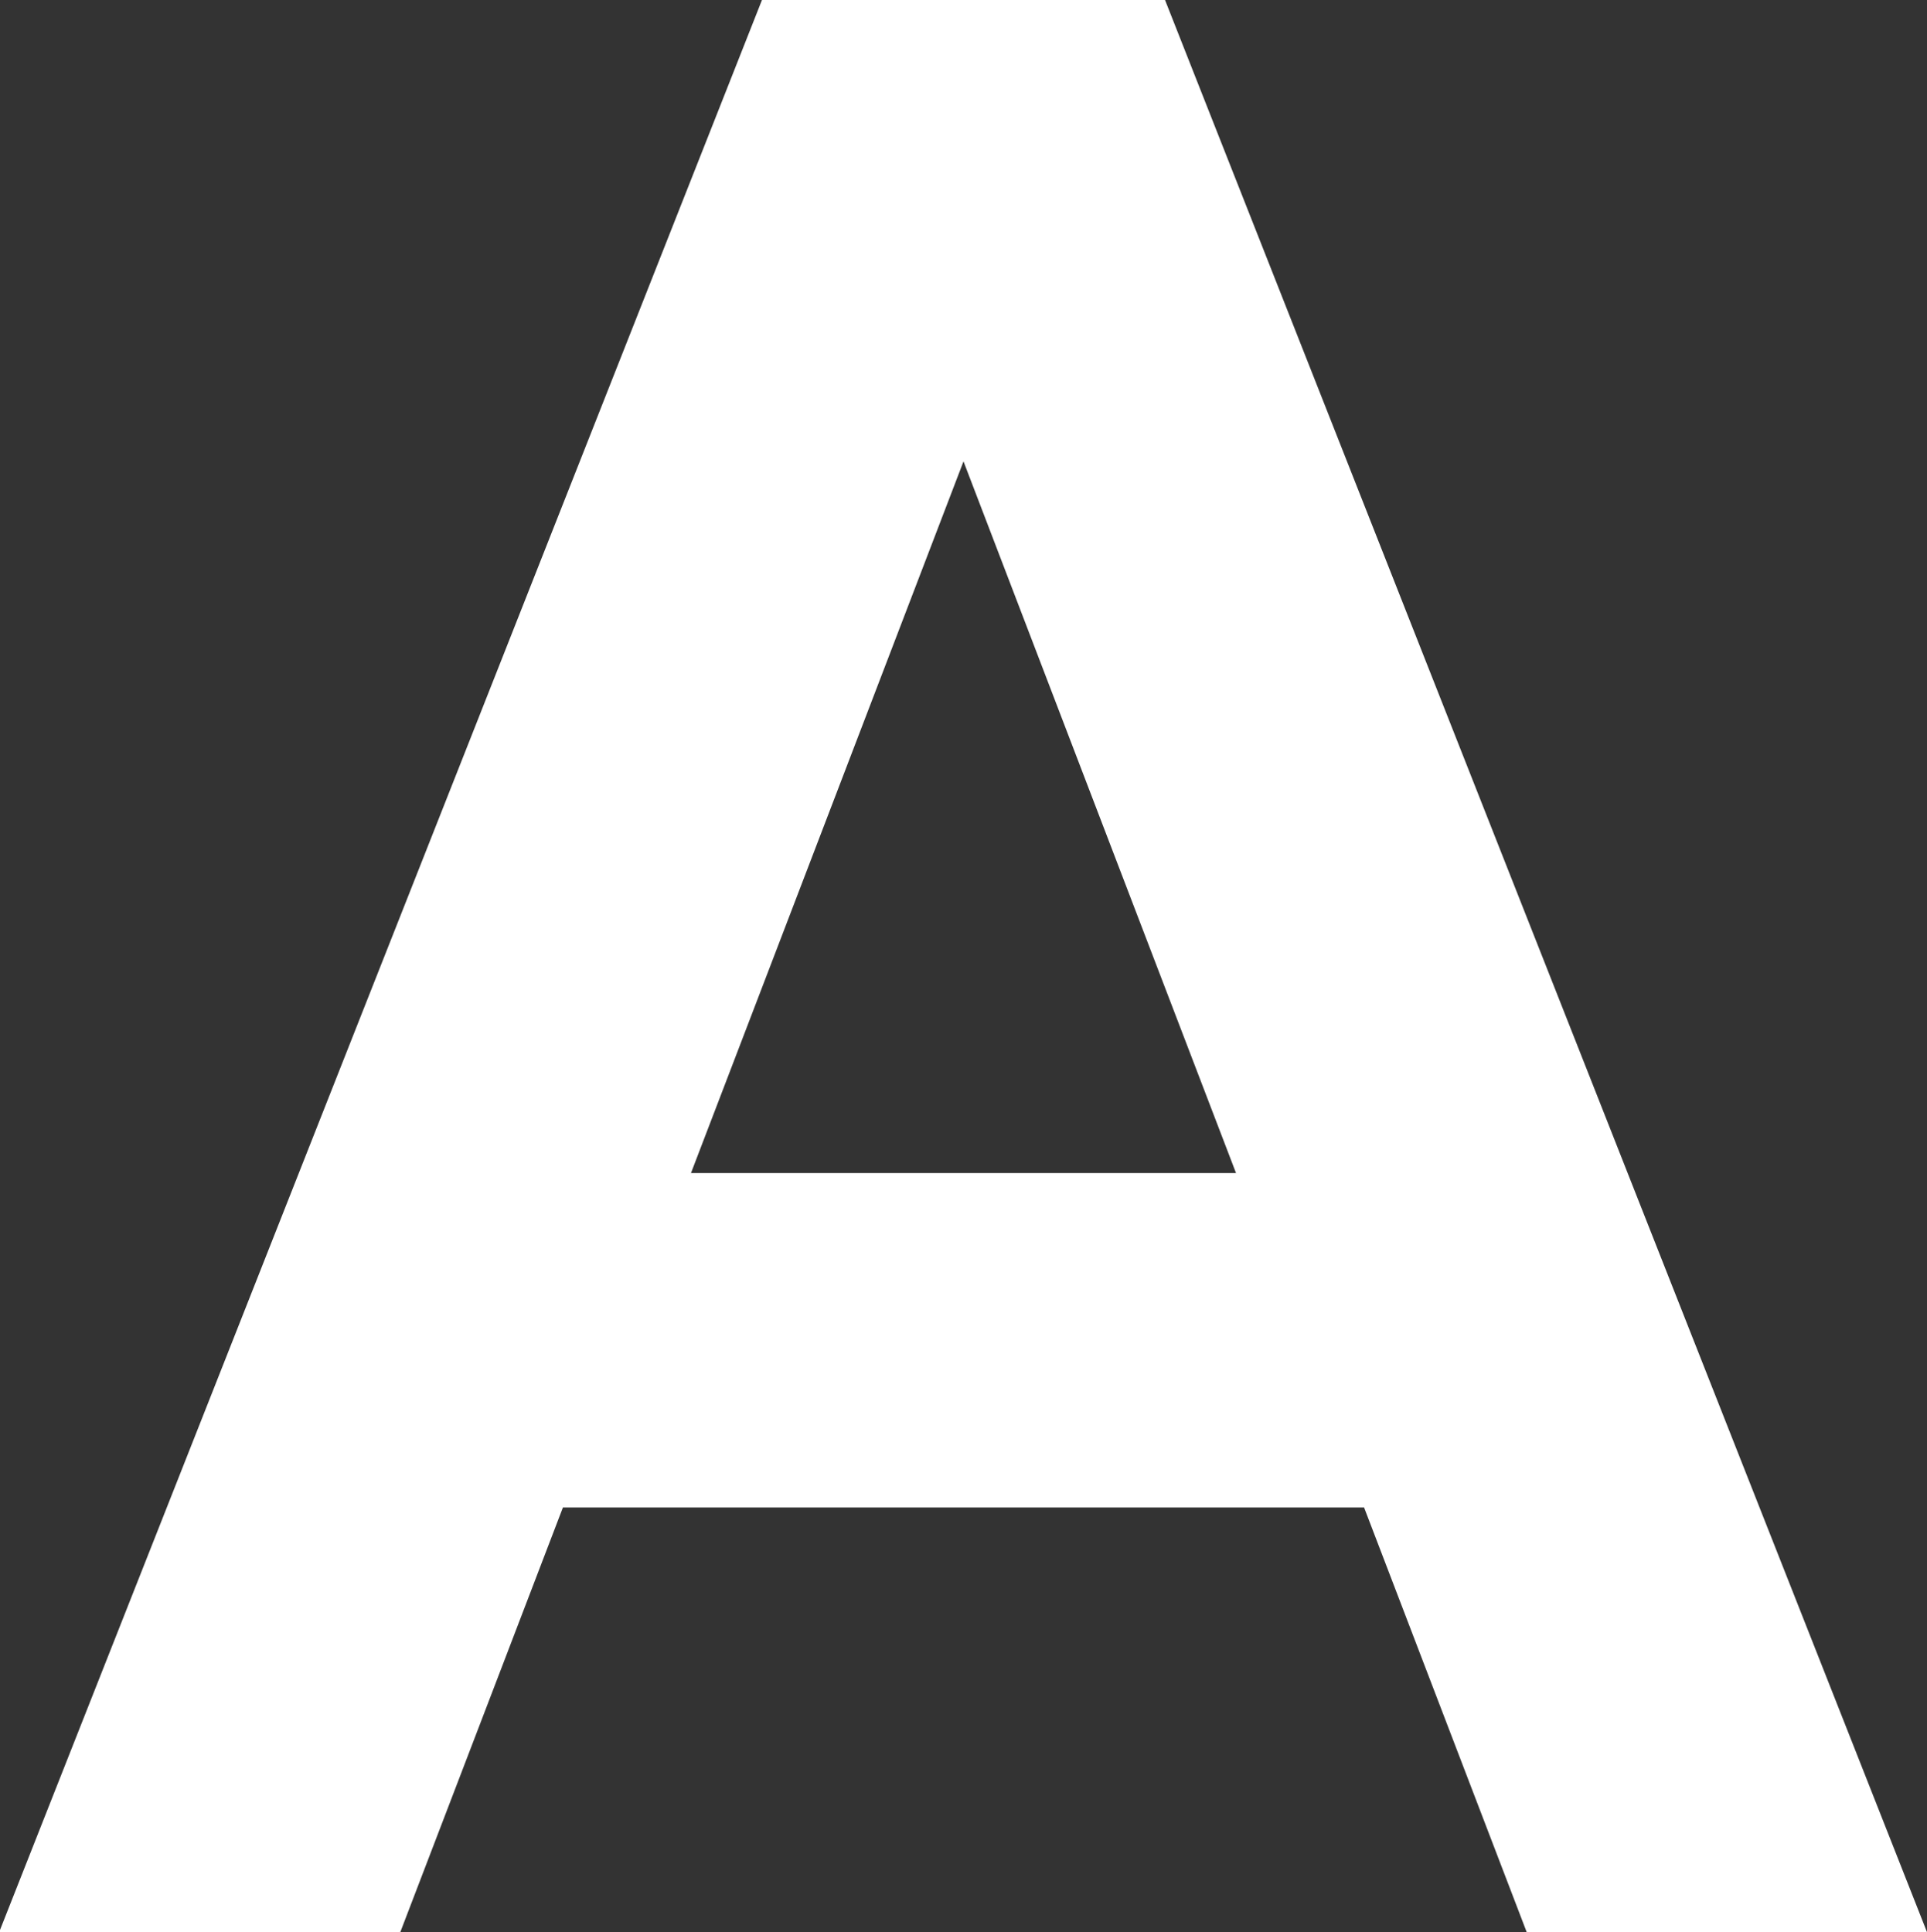
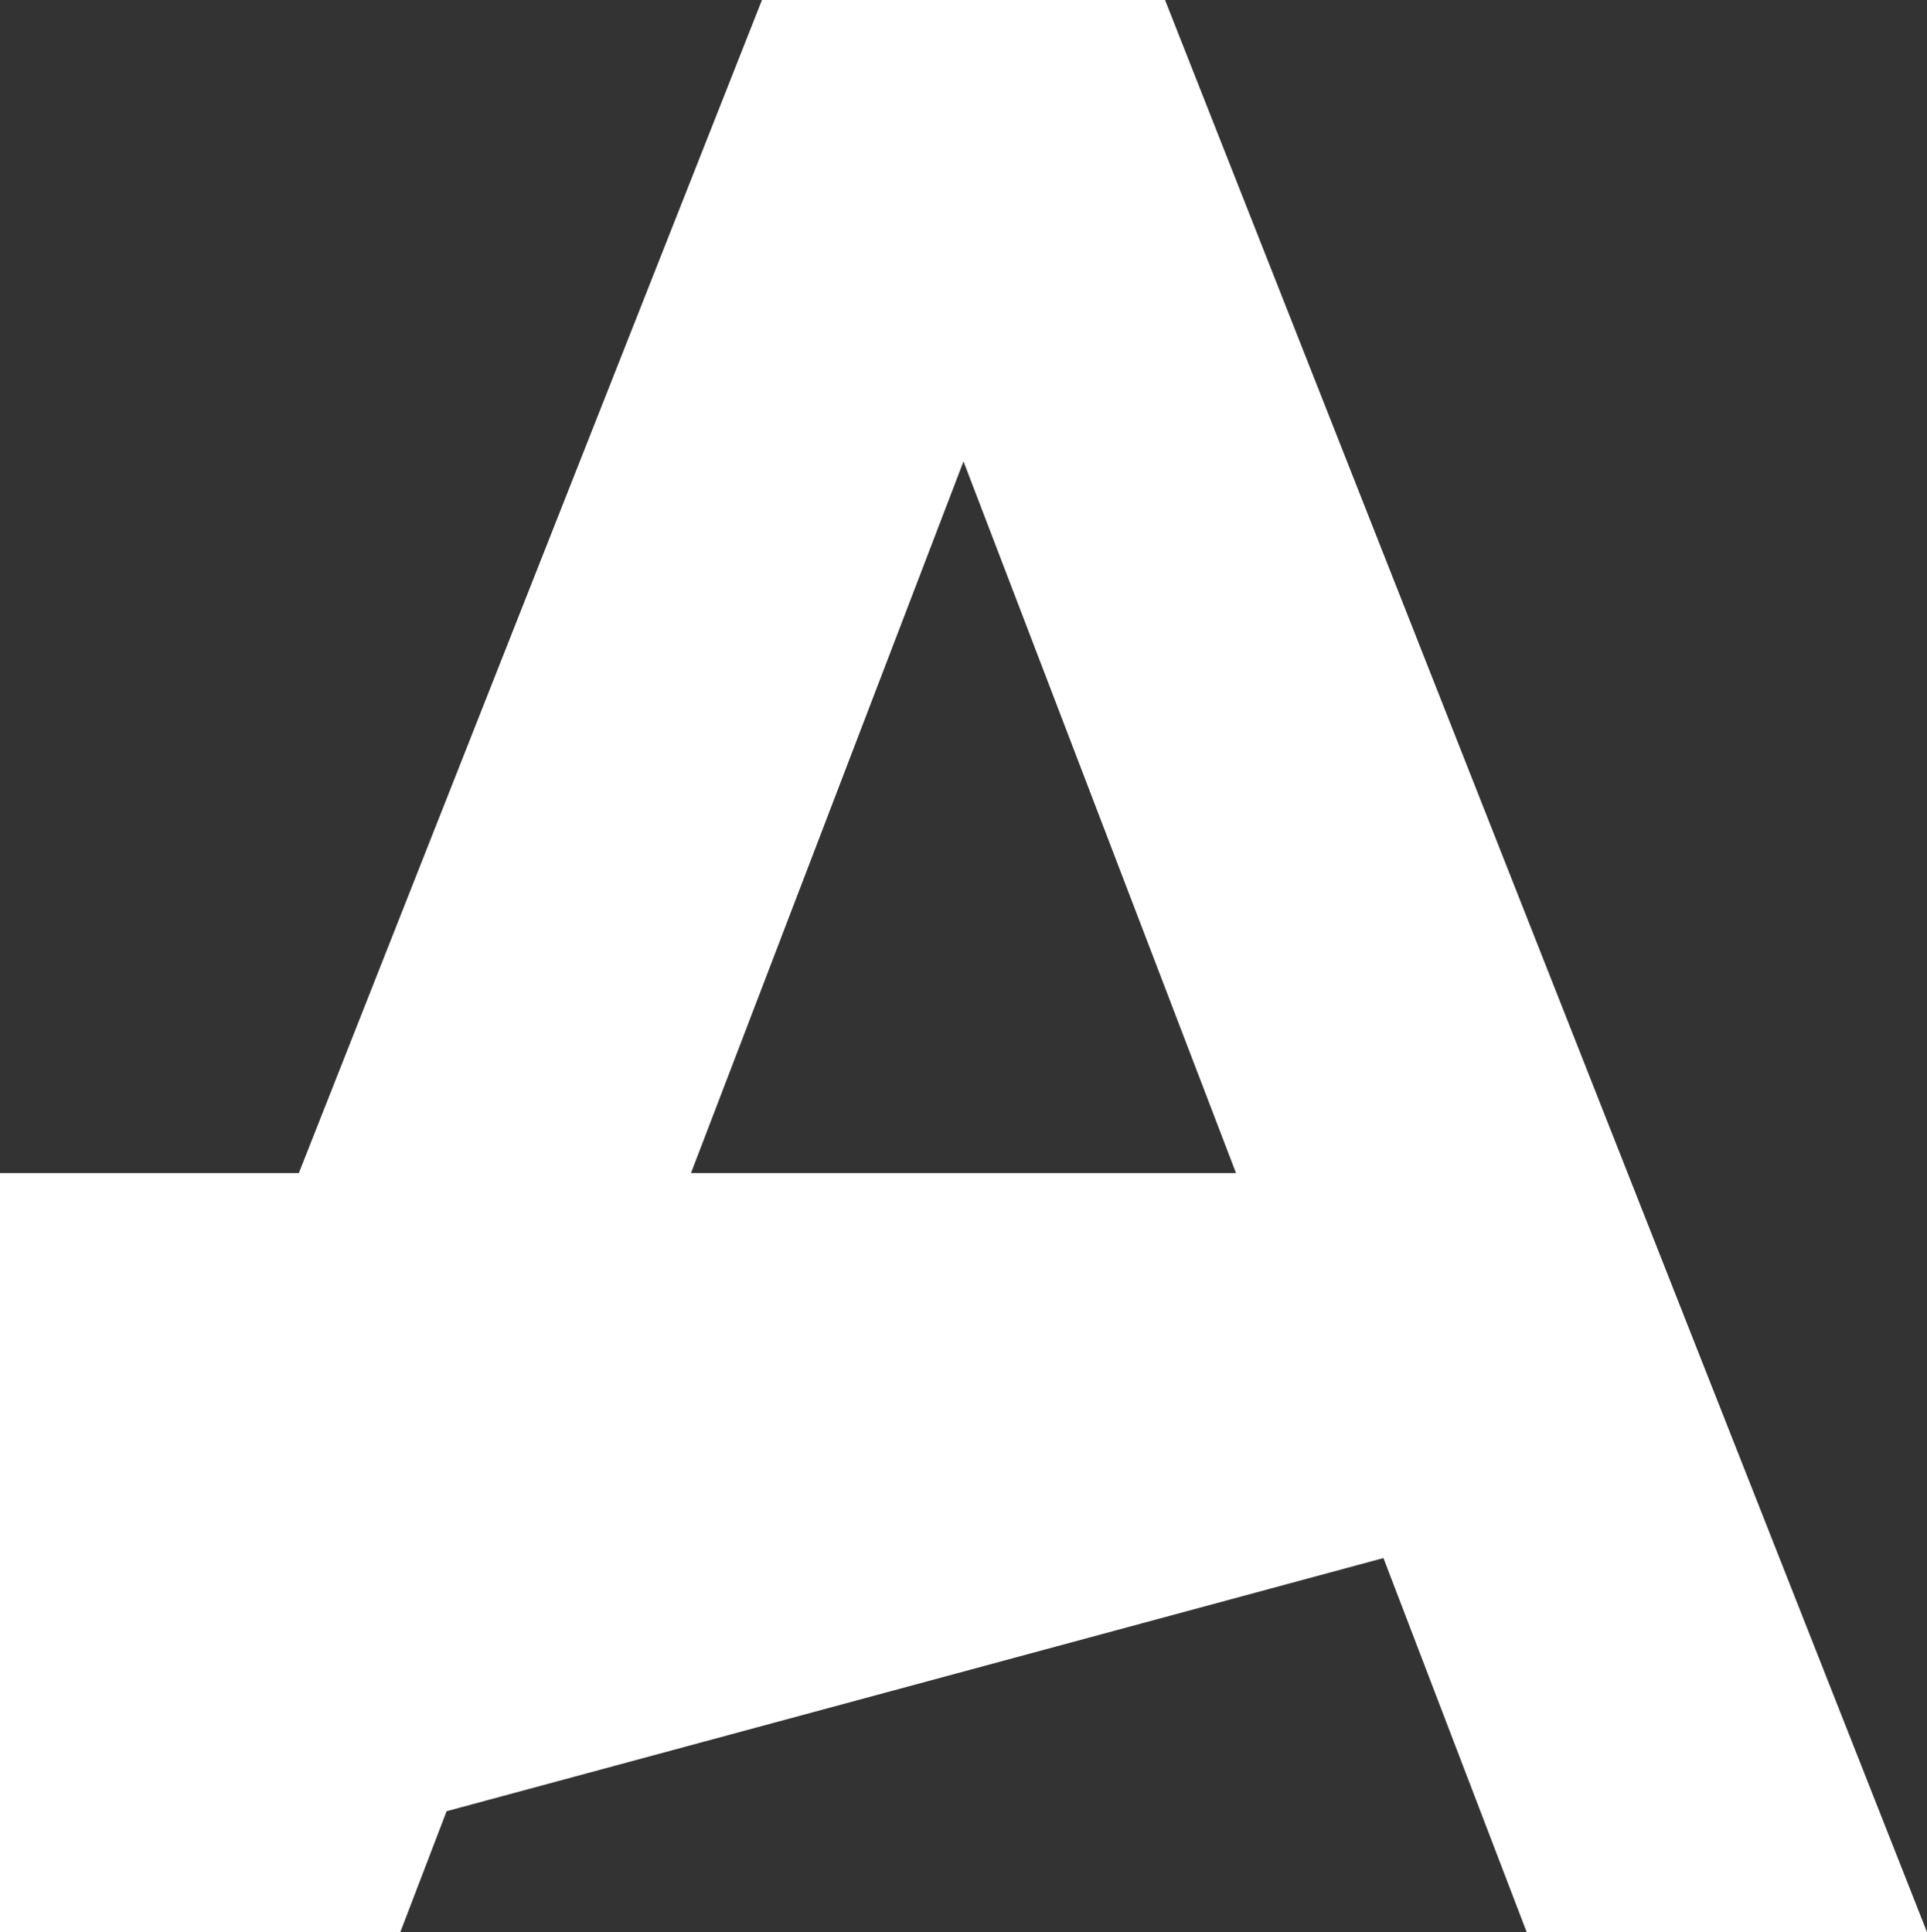
<svg xmlns="http://www.w3.org/2000/svg" width="9.074" height="9.1" viewBox="0 0 9.074 9.1">
  <rect x="0" y="0" width="9.074" height="9.1" fill="#333333" stroke="none" />
-   <path id="Path_9111" data-name="Path 9111" d="M7.293,0,3.809-9.1H5.59L9.178,0ZM.1,0,3.692-9.1H5.473L1.989,0Zm1.69-2V-3.575H7.5V-2Z" transform="translate(-0.104 9.1)" fill="#fff" />
+   <path id="Path_9111" data-name="Path 9111" d="M7.293,0,3.809-9.1H5.59L9.178,0ZM.1,0,3.692-9.1H5.473L1.989,0ZV-3.575H7.5V-2Z" transform="translate(-0.104 9.1)" fill="#fff" />
</svg>